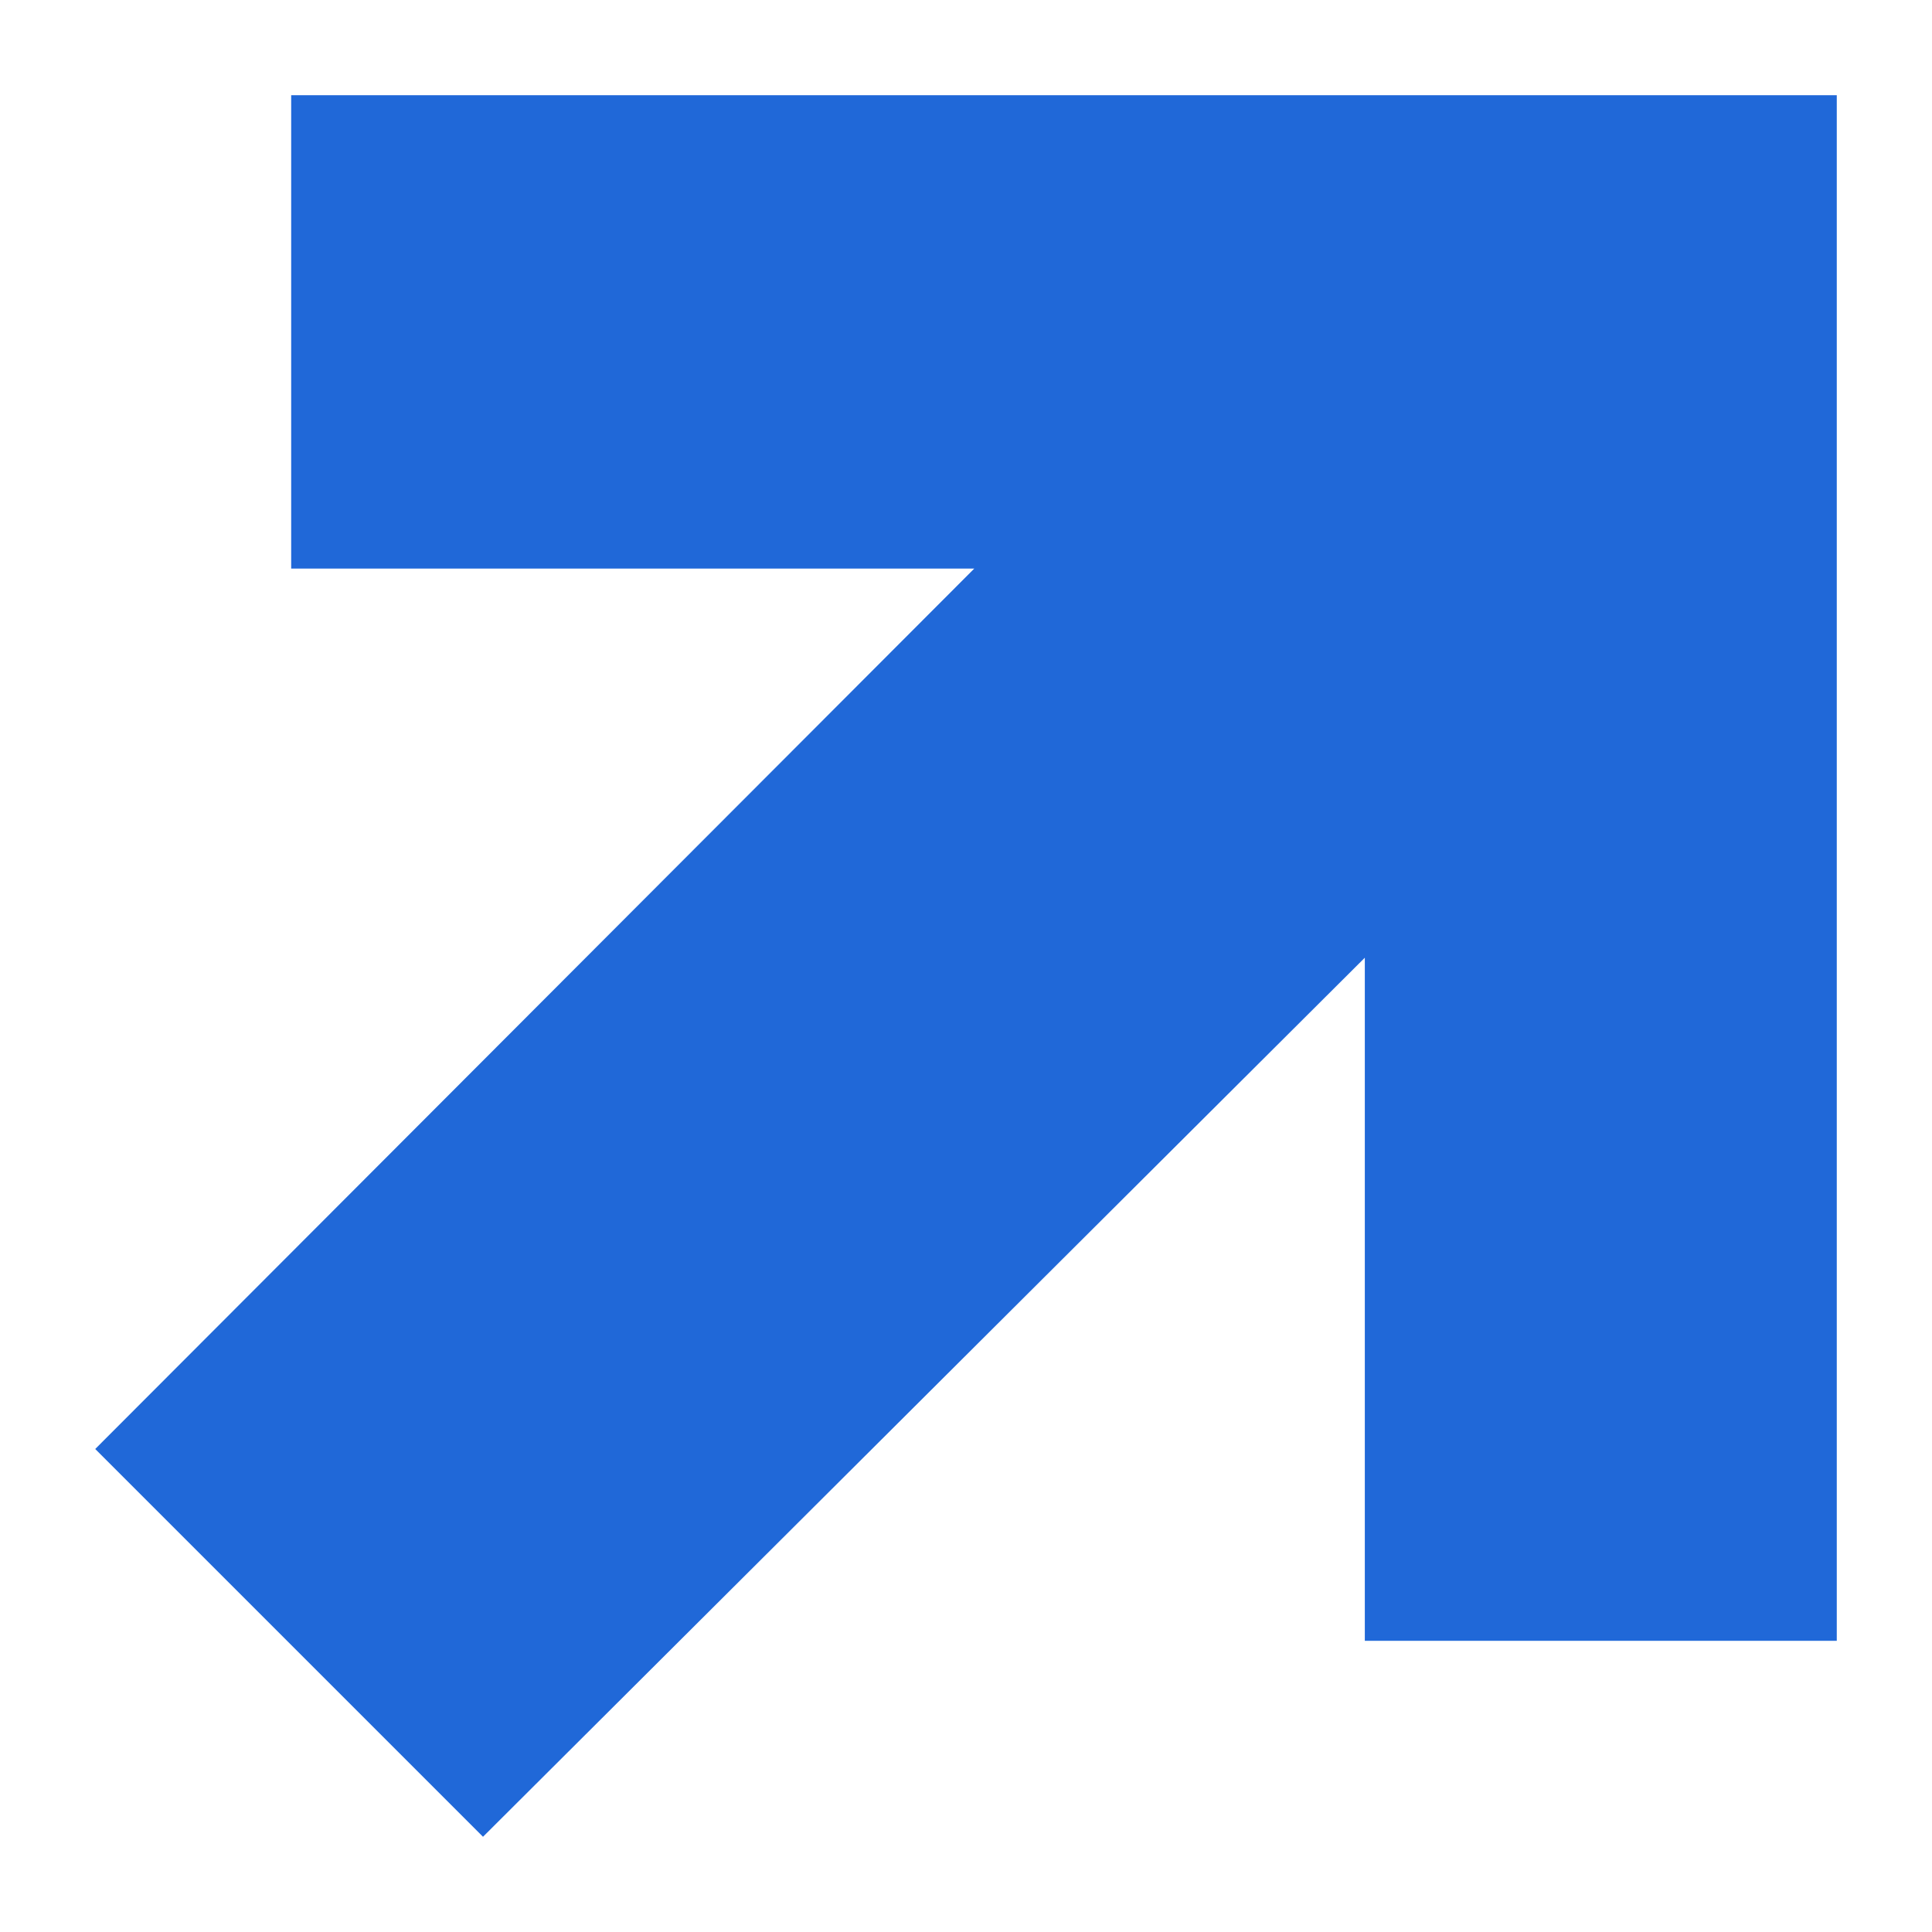
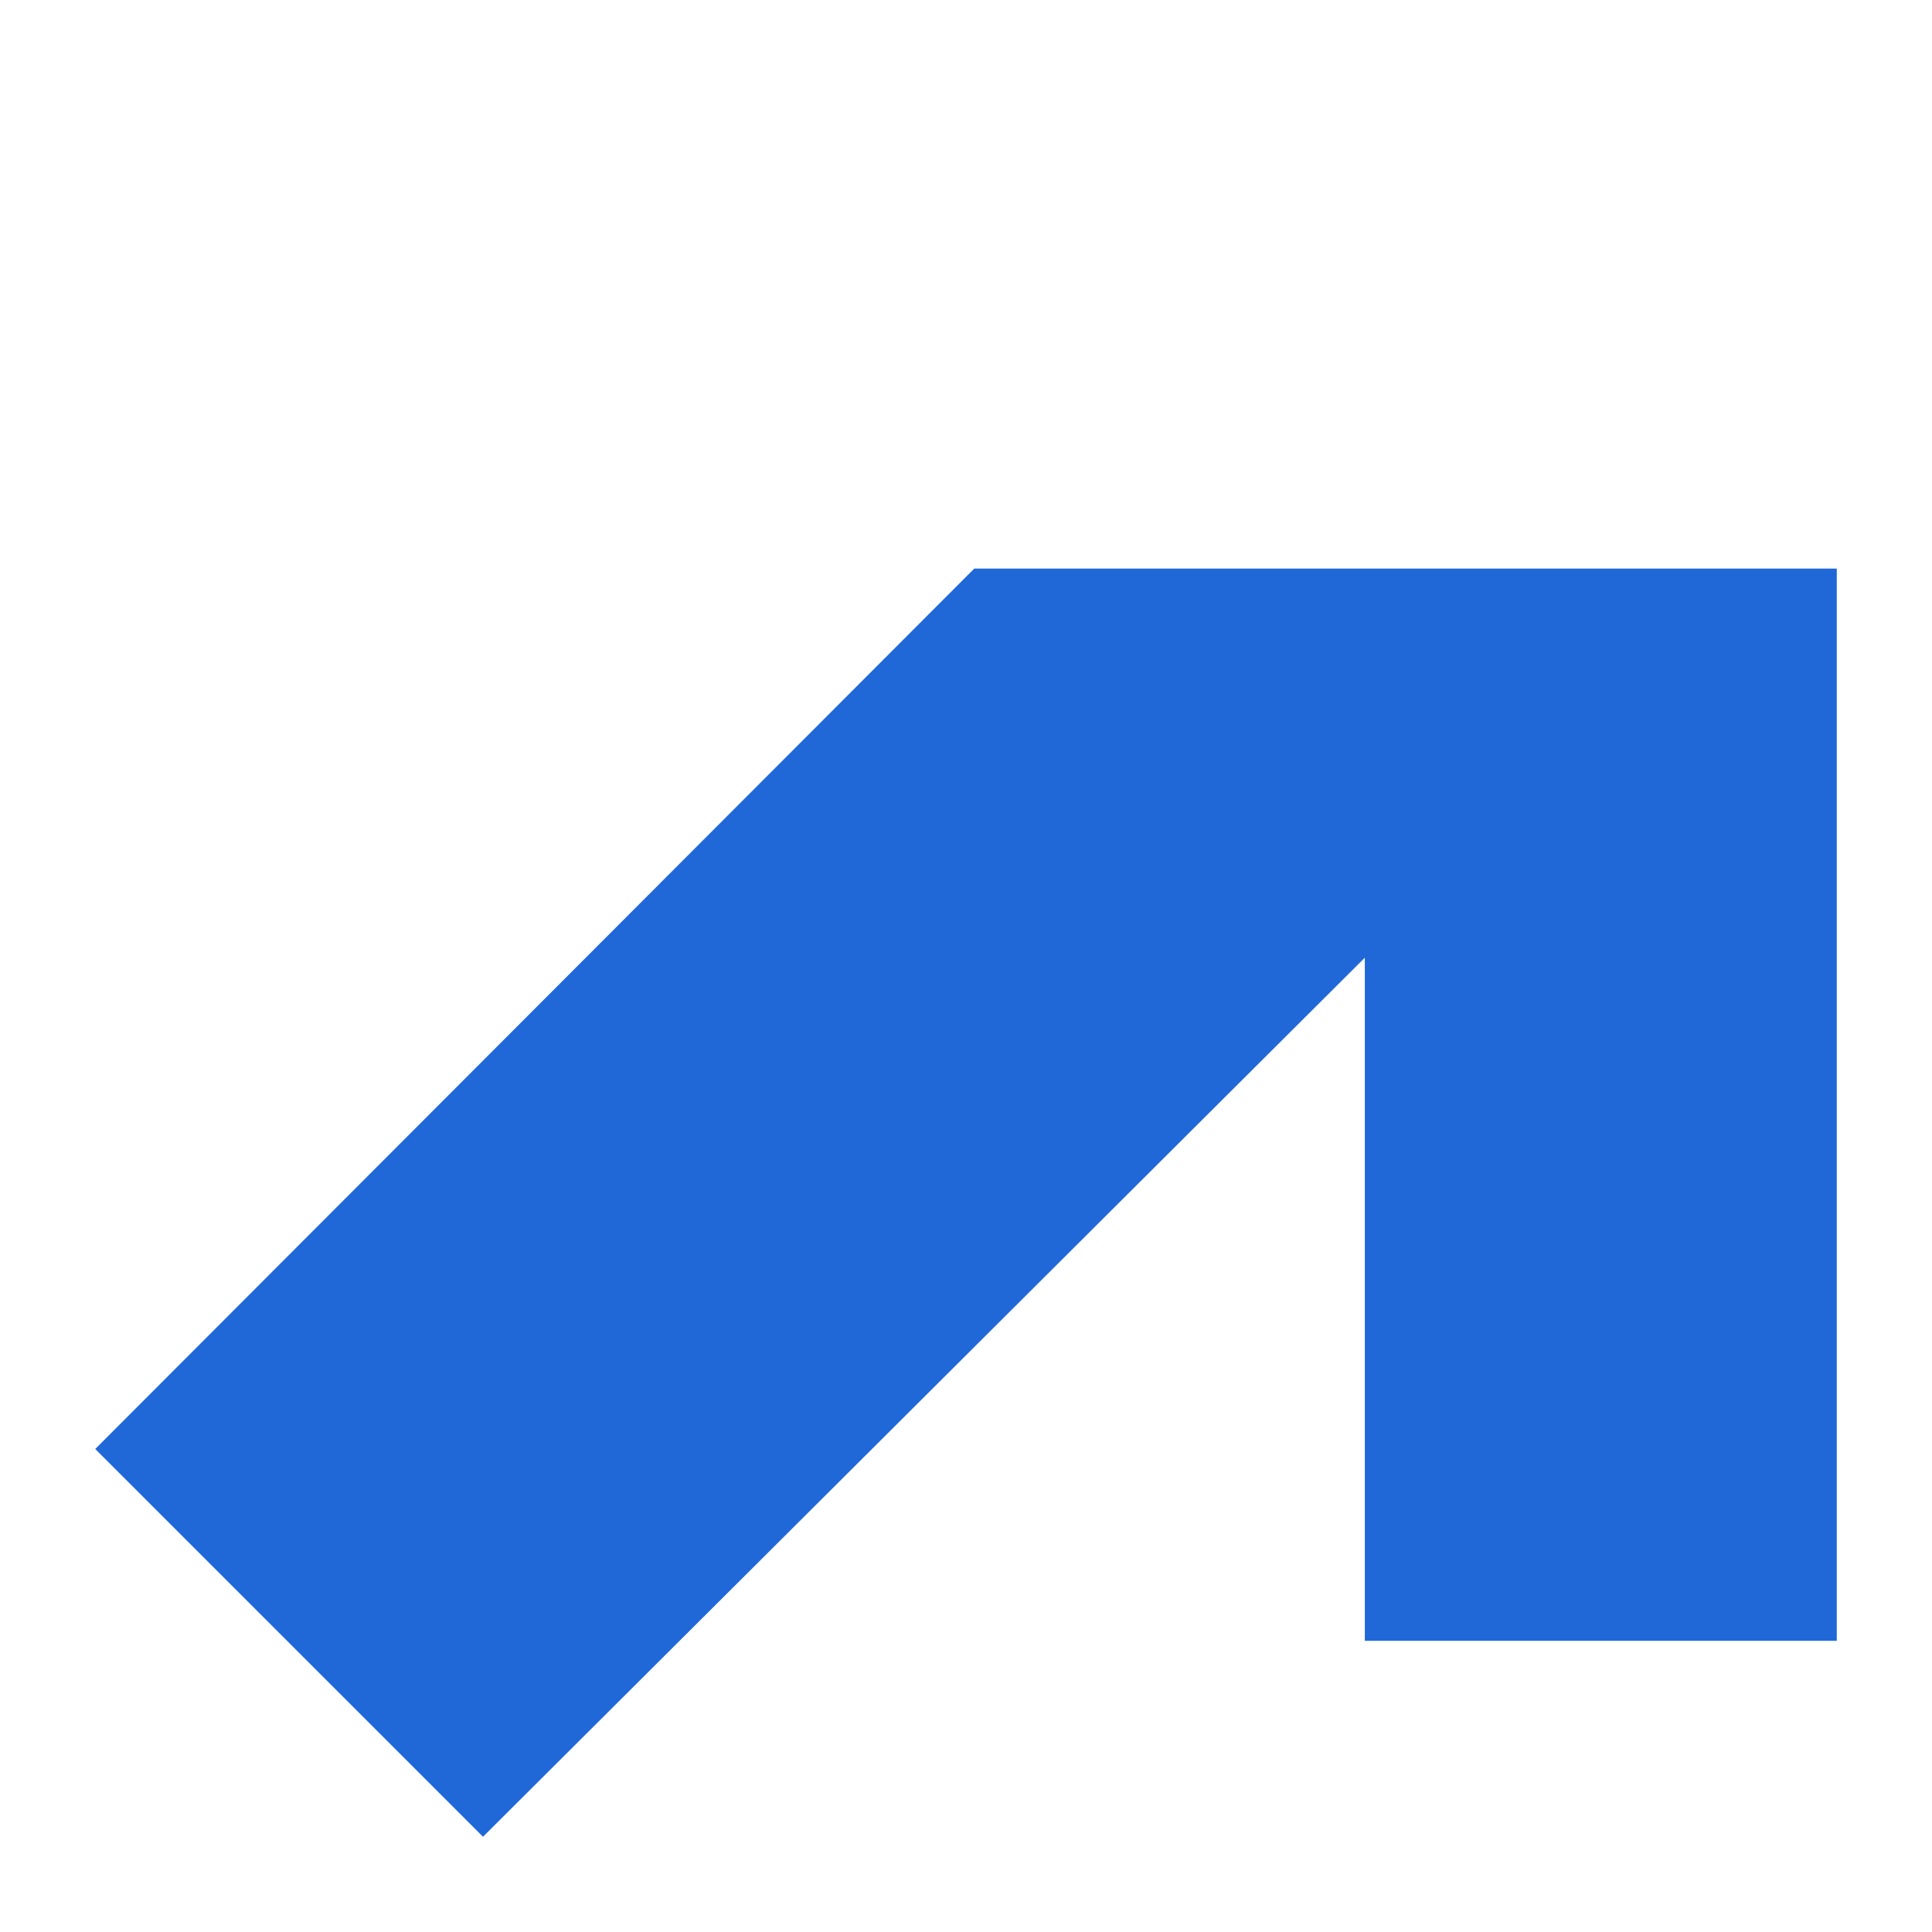
<svg xmlns="http://www.w3.org/2000/svg" width="14" height="14" viewBox="0 0 14 14" fill="none">
-   <path d="M3.5 13.31L0.69 10.5L7.06 4.12H2.11V0.69H13.31V11.89H9.89V6.94L3.5 13.31Z" fill="#2068D8" />
+   <path d="M3.5 13.31L0.69 10.5L7.06 4.12H2.11H13.31V11.89H9.89V6.94L3.5 13.31Z" fill="#2068D8" />
</svg>